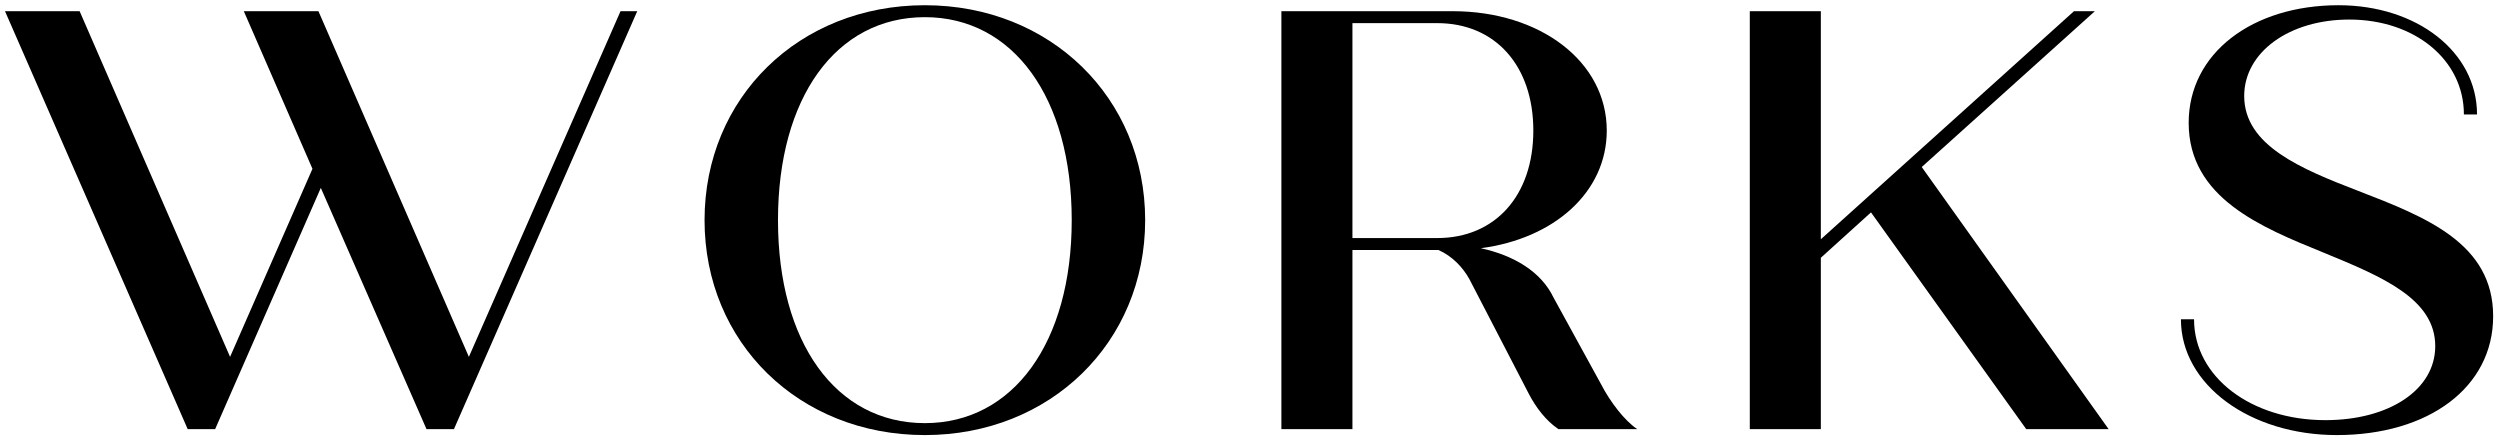
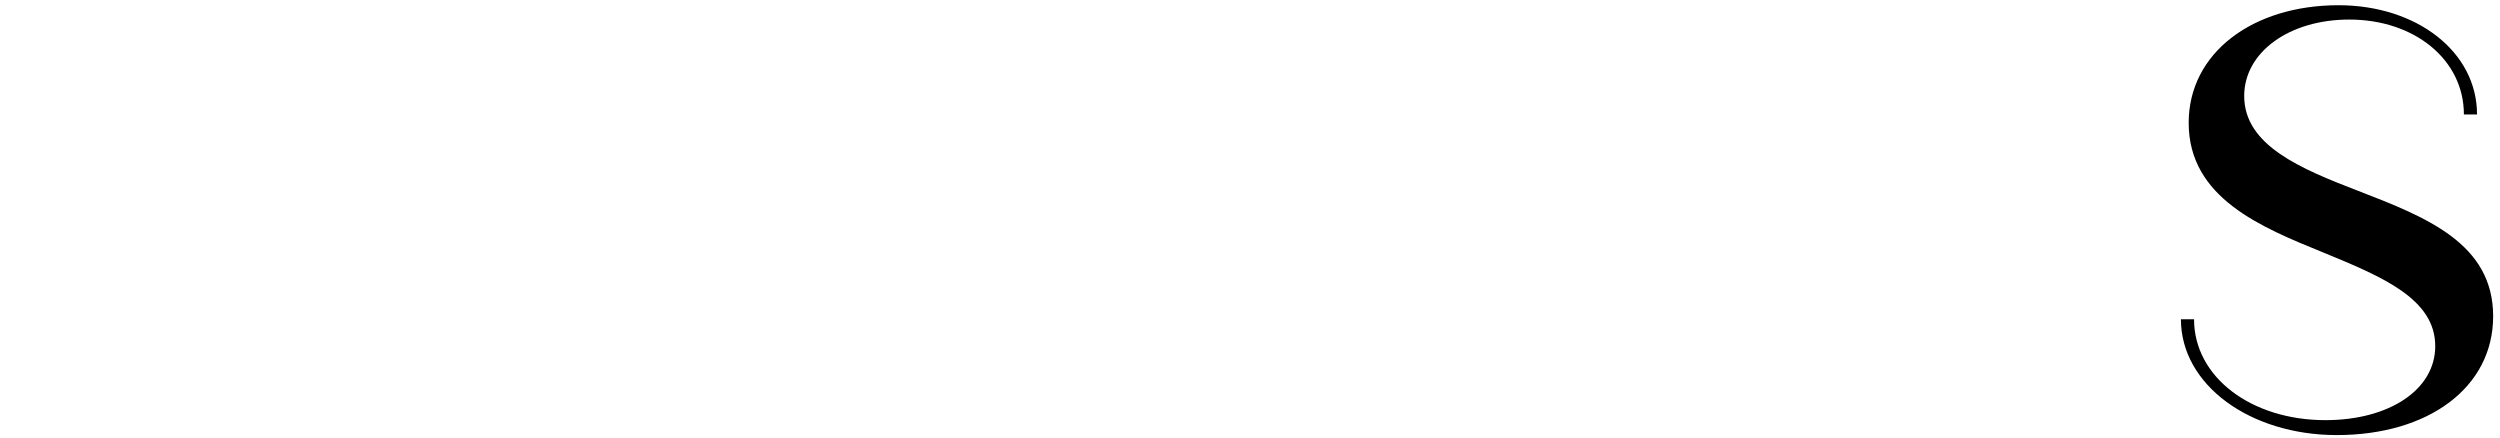
<svg xmlns="http://www.w3.org/2000/svg" width="268" height="47" viewBox="0 0 268 47" fill="none">
-   <path d="M66.52 1.2L50.264 38.256L34.136 1.2L26.136 1.2L33.496 18.096L24.664 38.256L8.536 1.2L0.536 1.2L20.12 46L23.064 46L34.392 20.144L45.72 46H48.664L68.312 1.2L66.52 1.2Z" fill="black" />
-   <path d="M99.144 46.64C112.584 46.64 122.761 36.72 122.761 23.6C122.761 10.48 112.584 0.56 99.144 0.56C85.641 0.56 75.528 10.48 75.528 23.6C75.528 36.72 85.641 46.64 99.144 46.64ZM99.144 45.36C89.609 45.36 83.4 36.72 83.4 23.6C83.4 10.48 89.609 1.84 99.144 1.84C108.616 1.84 114.889 10.48 114.889 23.6C114.889 36.72 108.616 45.36 99.144 45.36Z" fill="black" />
-   <path d="M171.605 41.136L166.549 31.92C165.205 29.104 162.261 27.376 158.741 26.608C166.613 25.584 172.245 20.592 172.245 14C172.245 6.576 165.077 1.2 155.733 1.2L137.365 1.2V46H144.981V26.8H154.197C155.669 27.44 156.821 28.656 157.525 29.936L163.925 42.288C164.629 43.632 165.717 45.104 167.061 46H175.509C174.165 45.104 172.629 43.12 171.605 41.136ZM144.981 2.48L154.069 2.48C160.277 2.48 164.373 7.024 164.373 14C164.373 20.976 160.277 25.52 154.069 25.52H144.981V2.48Z" fill="black" />
-   <path d="M217.21 46H226.042L206.009 17.904L224.57 1.2L222.33 1.2L195.194 25.648V1.2L187.578 1.2V46H195.194V27.632L200.57 22.768L217.21 46Z" fill="black" />
  <path d="M250.498 46.64C260.354 46.64 267.266 41.52 267.266 33.904C267.266 26.096 260.098 23.28 252.802 20.464C246.658 18.096 240.578 15.6 240.578 10.288C240.578 5.616 245.378 2.096 251.842 2.096C258.818 2.096 264.13 6.384 264.13 12.272H265.538C265.538 5.552 259.074 0.56 250.69 0.56C241.474 0.56 234.626 5.68 234.626 13.168C234.626 21.232 242.434 24.368 249.026 27.056C255.426 29.68 261.058 32.048 261.058 37.104C261.058 41.776 256.13 45.04 249.282 45.04C241.346 45.04 235.202 40.432 235.202 34.224H233.794C233.794 41.264 241.218 46.64 250.498 46.64Z" fill="black" />
</svg>